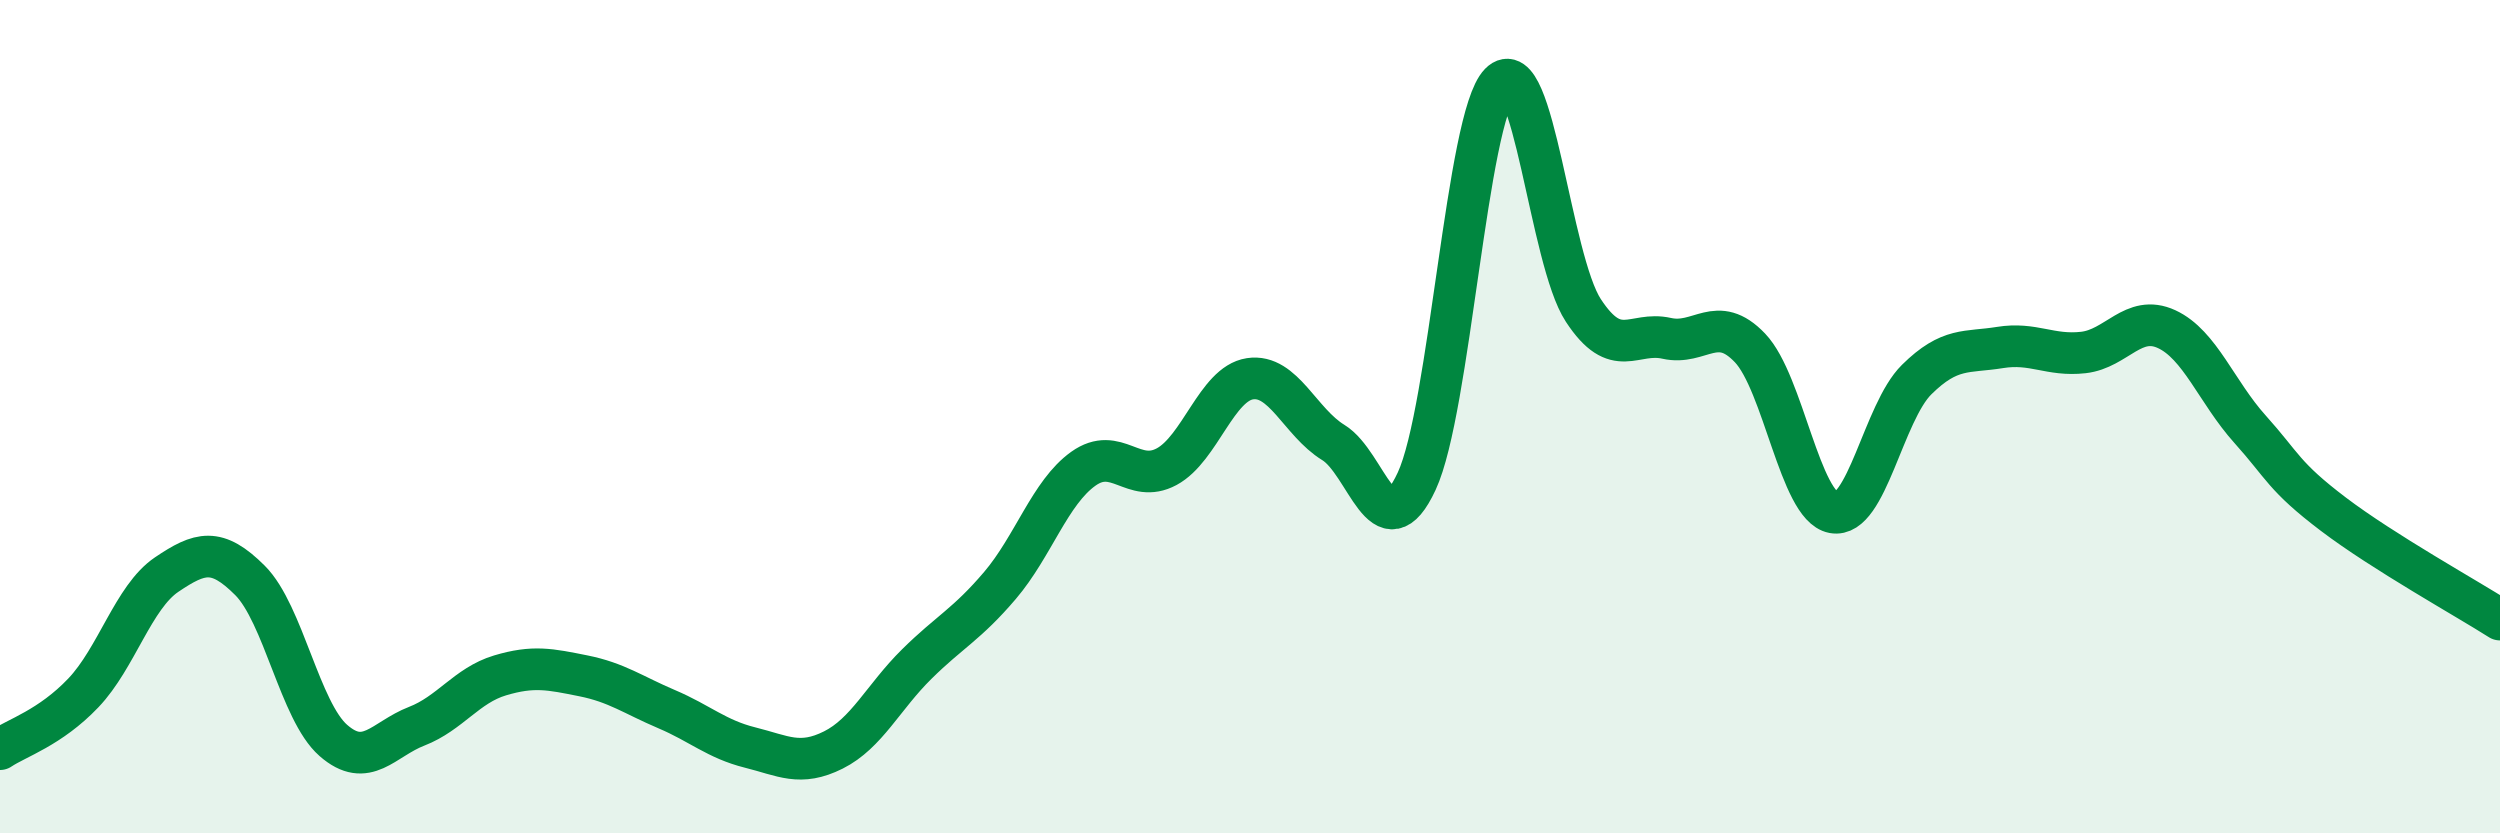
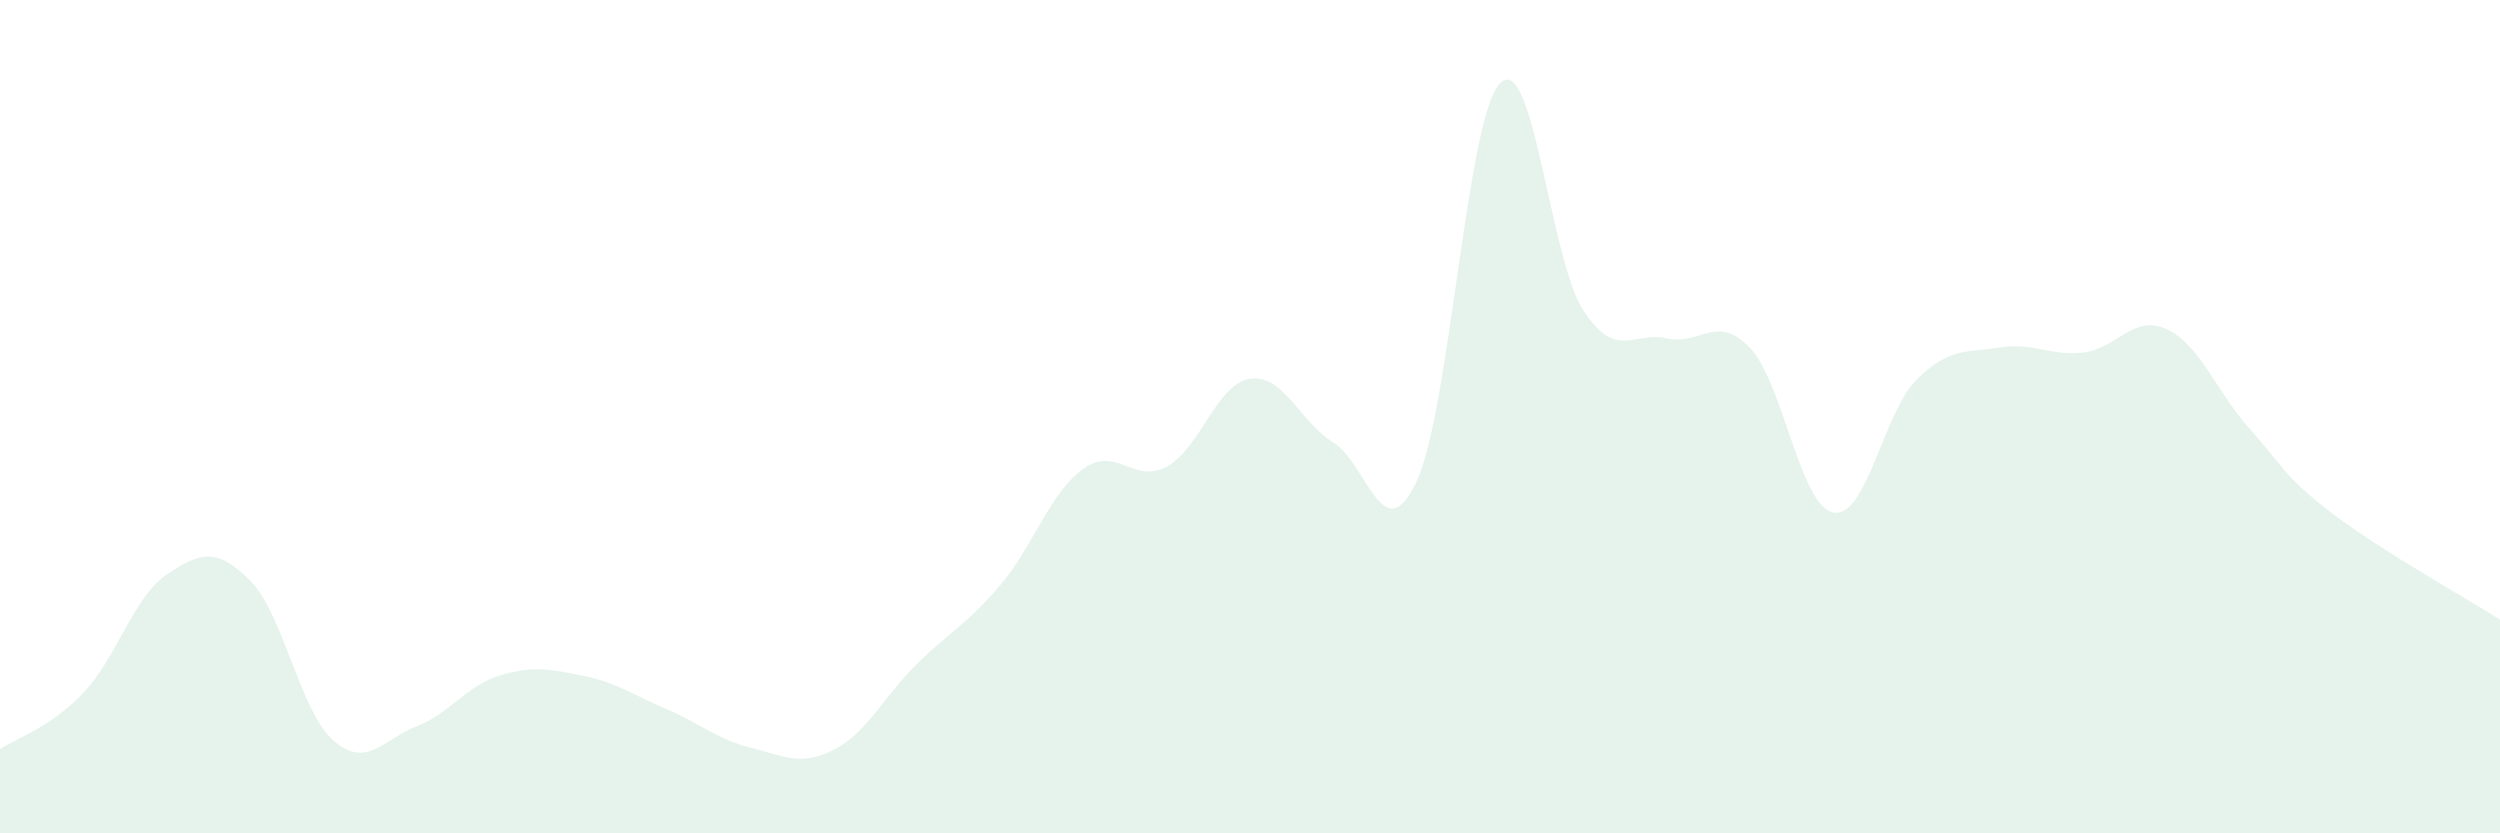
<svg xmlns="http://www.w3.org/2000/svg" width="60" height="20" viewBox="0 0 60 20">
  <path d="M 0,17.98 C 0.4,17.71 1.2,17.47 2,16.63 C 2.8,15.79 3.2,14.33 4,13.79 C 4.8,13.25 5.2,13.13 6,13.93 C 6.8,14.73 7.2,17.07 8,17.77 C 8.8,18.47 9.2,17.74 10,17.43 C 10.8,17.12 11.2,16.45 12,16.21 C 12.8,15.97 13.2,16.06 14,16.22 C 14.8,16.38 15.2,16.68 16,17.02 C 16.8,17.36 17.2,17.74 18,17.94 C 18.8,18.14 19.2,18.4 20,18 C 20.8,17.6 21.2,16.73 22,15.94 C 22.8,15.15 23.2,14.99 24,14.05 C 24.8,13.11 25.2,11.82 26,11.25 C 26.8,10.68 27.2,11.63 28,11.2 C 28.8,10.77 29.2,9.21 30,9.09 C 30.8,8.97 31.2,10.13 32,10.62 C 32.8,11.11 33.2,13.27 34,11.55 C 34.8,9.83 35.2,2.82 36,2 C 36.8,1.18 37.2,6.23 38,7.45 C 38.8,8.67 39.2,7.94 40,8.12 C 40.8,8.3 41.2,7.51 42,8.35 C 42.8,9.19 43.2,12.15 44,12.3 C 44.8,12.45 45.2,9.9 46,9.11 C 46.8,8.32 47.2,8.47 48,8.34 C 48.8,8.21 49.2,8.55 50,8.46 C 50.8,8.37 51.2,7.53 52,7.9 C 52.8,8.27 53.2,9.41 54,10.3 C 54.8,11.19 54.8,11.43 56,12.34 C 57.2,13.25 59.2,14.36 60,14.87L60 20L0 20Z" fill="#008740" opacity="0.1" stroke-linecap="round" stroke-linejoin="round" />
-   <path d="M 0,17.98 C 0.4,17.71 1.2,17.47 2,16.63 C 2.8,15.79 3.2,14.33 4,13.79 C 4.8,13.25 5.2,13.13 6,13.93 C 6.8,14.73 7.2,17.07 8,17.77 C 8.8,18.47 9.2,17.74 10,17.43 C 10.8,17.12 11.2,16.45 12,16.21 C 12.8,15.97 13.2,16.06 14,16.22 C 14.8,16.38 15.2,16.68 16,17.02 C 16.8,17.36 17.2,17.74 18,17.94 C 18.8,18.14 19.2,18.4 20,18 C 20.8,17.6 21.2,16.73 22,15.94 C 22.8,15.15 23.2,14.99 24,14.05 C 24.8,13.11 25.2,11.82 26,11.25 C 26.8,10.68 27.2,11.63 28,11.2 C 28.8,10.77 29.2,9.21 30,9.09 C 30.8,8.97 31.2,10.13 32,10.62 C 32.8,11.11 33.2,13.27 34,11.55 C 34.8,9.83 35.2,2.82 36,2 C 36.8,1.18 37.2,6.23 38,7.45 C 38.8,8.67 39.2,7.94 40,8.12 C 40.8,8.3 41.2,7.51 42,8.35 C 42.8,9.19 43.2,12.15 44,12.3 C 44.8,12.45 45.2,9.9 46,9.11 C 46.8,8.32 47.2,8.47 48,8.34 C 48.8,8.21 49.2,8.55 50,8.46 C 50.8,8.37 51.2,7.53 52,7.9 C 52.8,8.27 53.2,9.41 54,10.3 C 54.8,11.19 54.8,11.43 56,12.34 C 57.2,13.25 59.2,14.36 60,14.87" stroke="#008740" stroke-width="1" fill="none" stroke-linecap="round" stroke-linejoin="round" />
</svg>